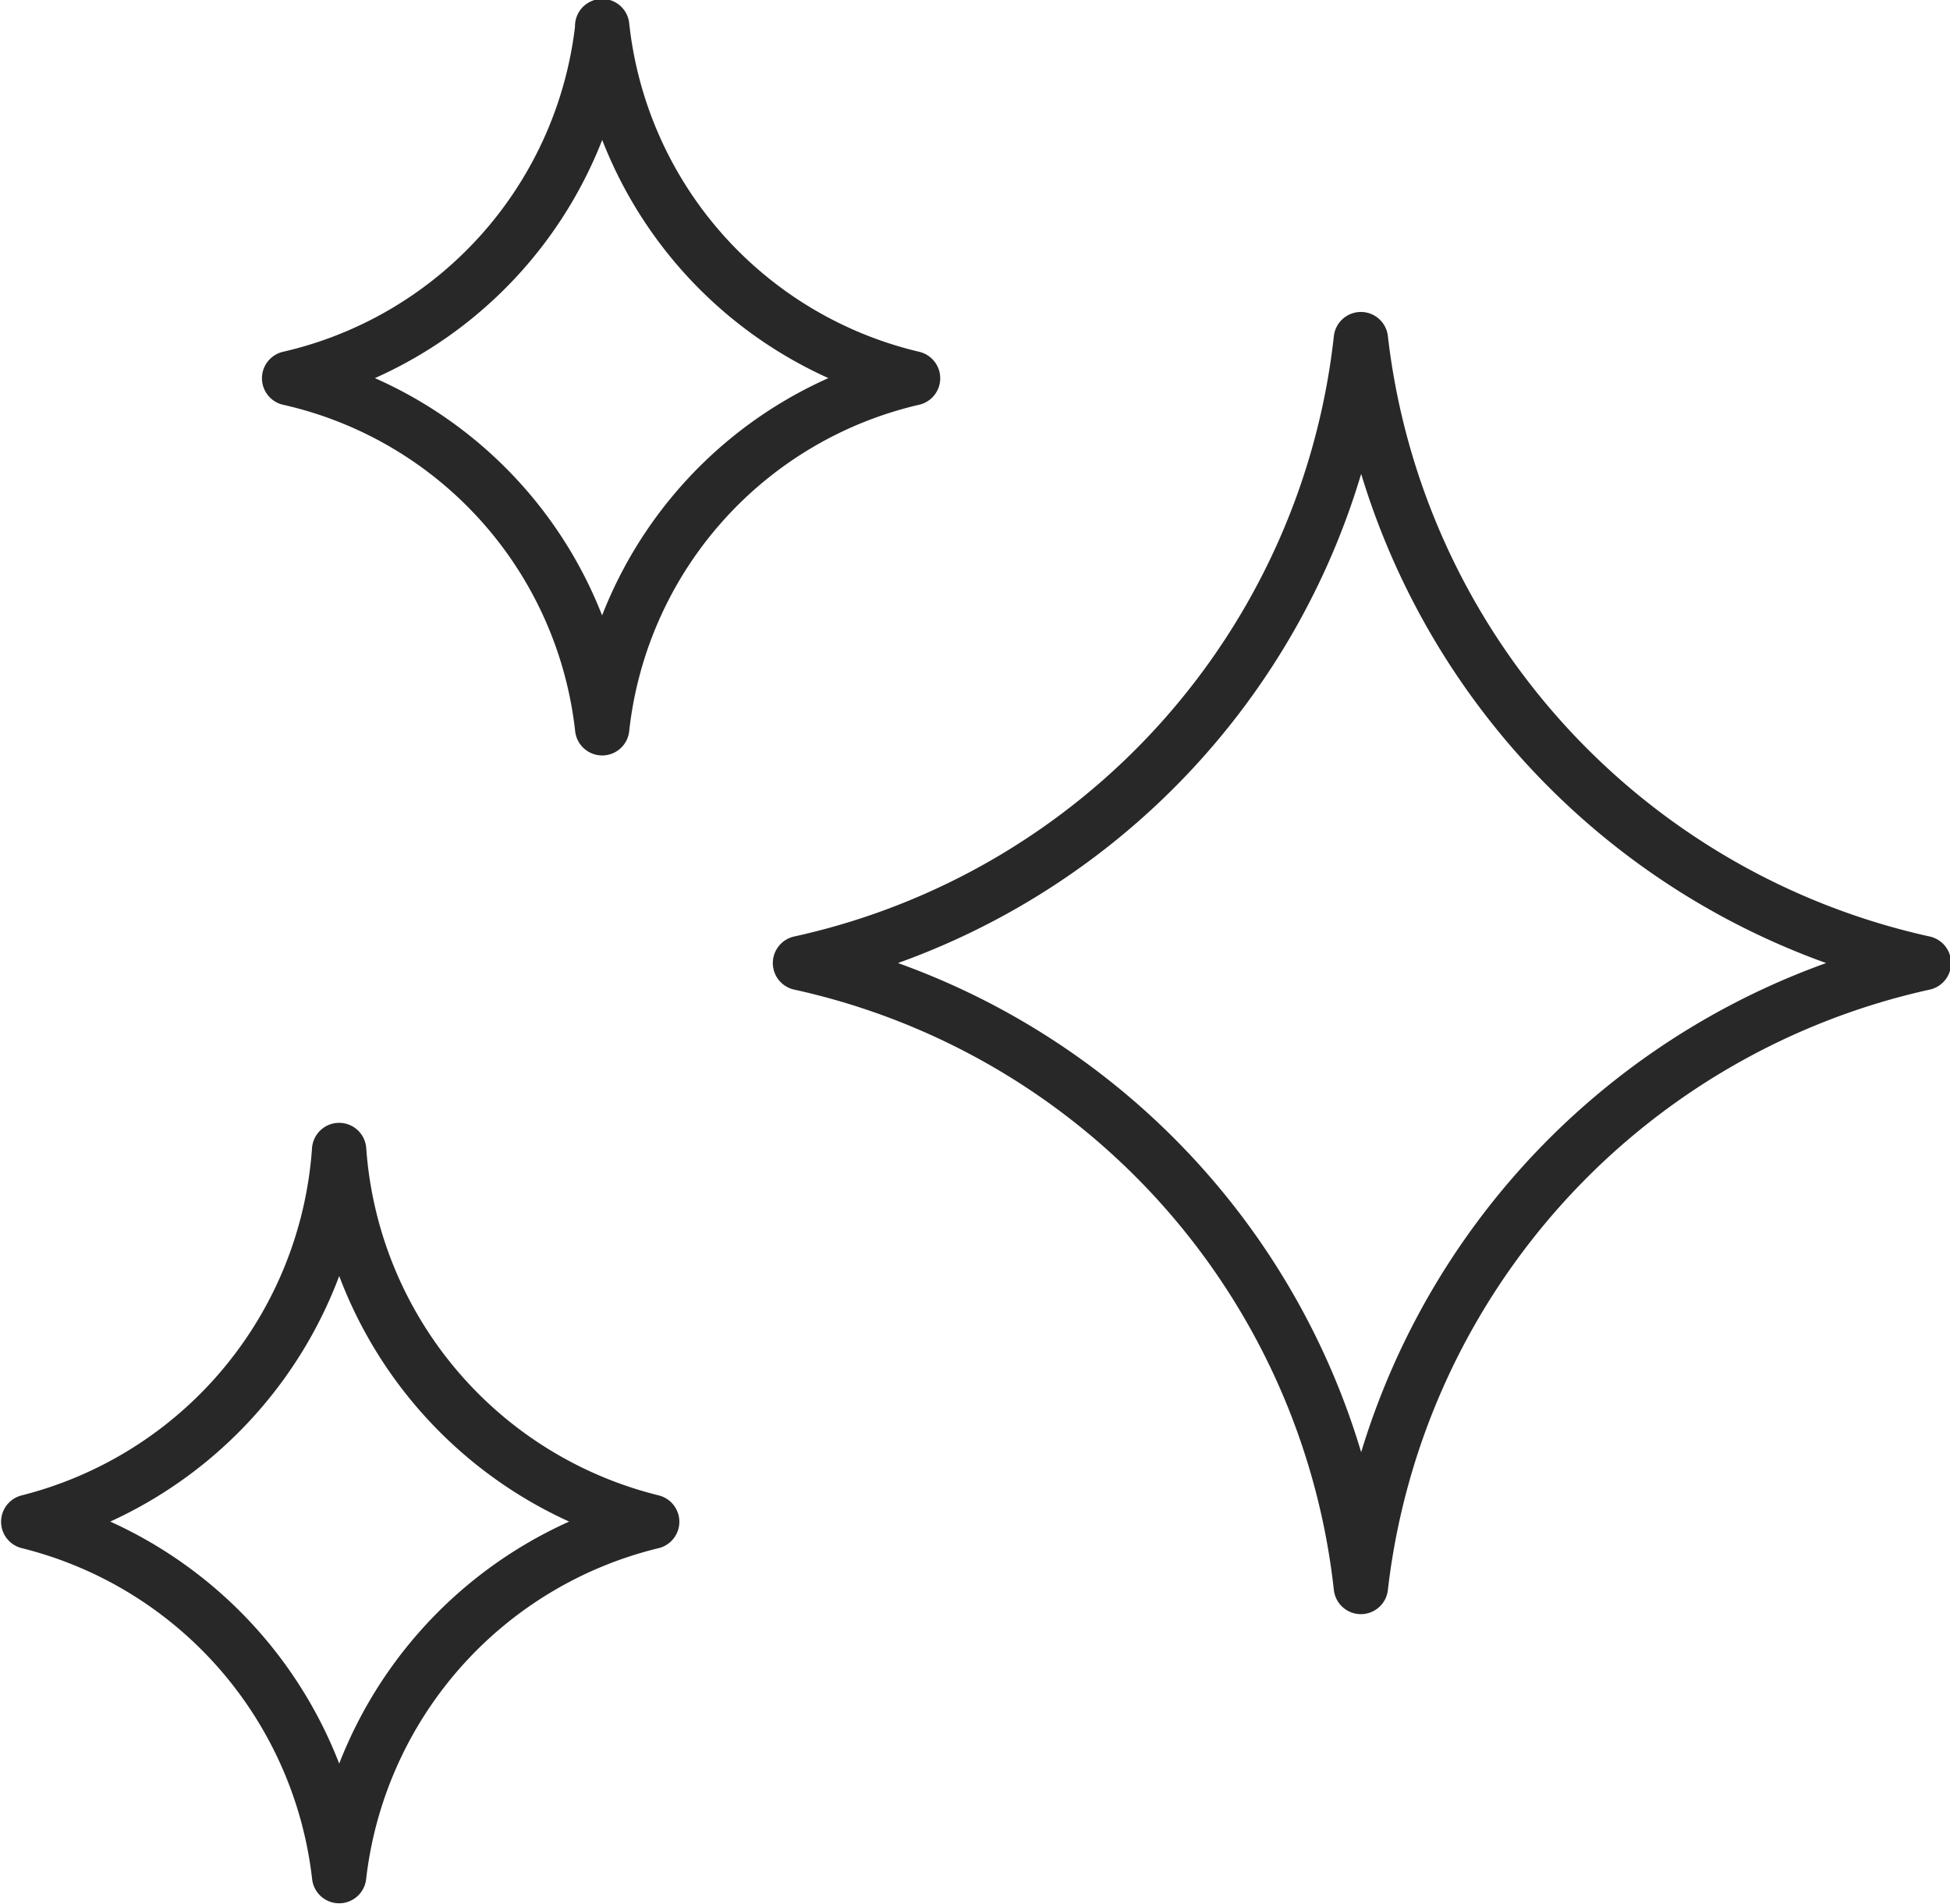
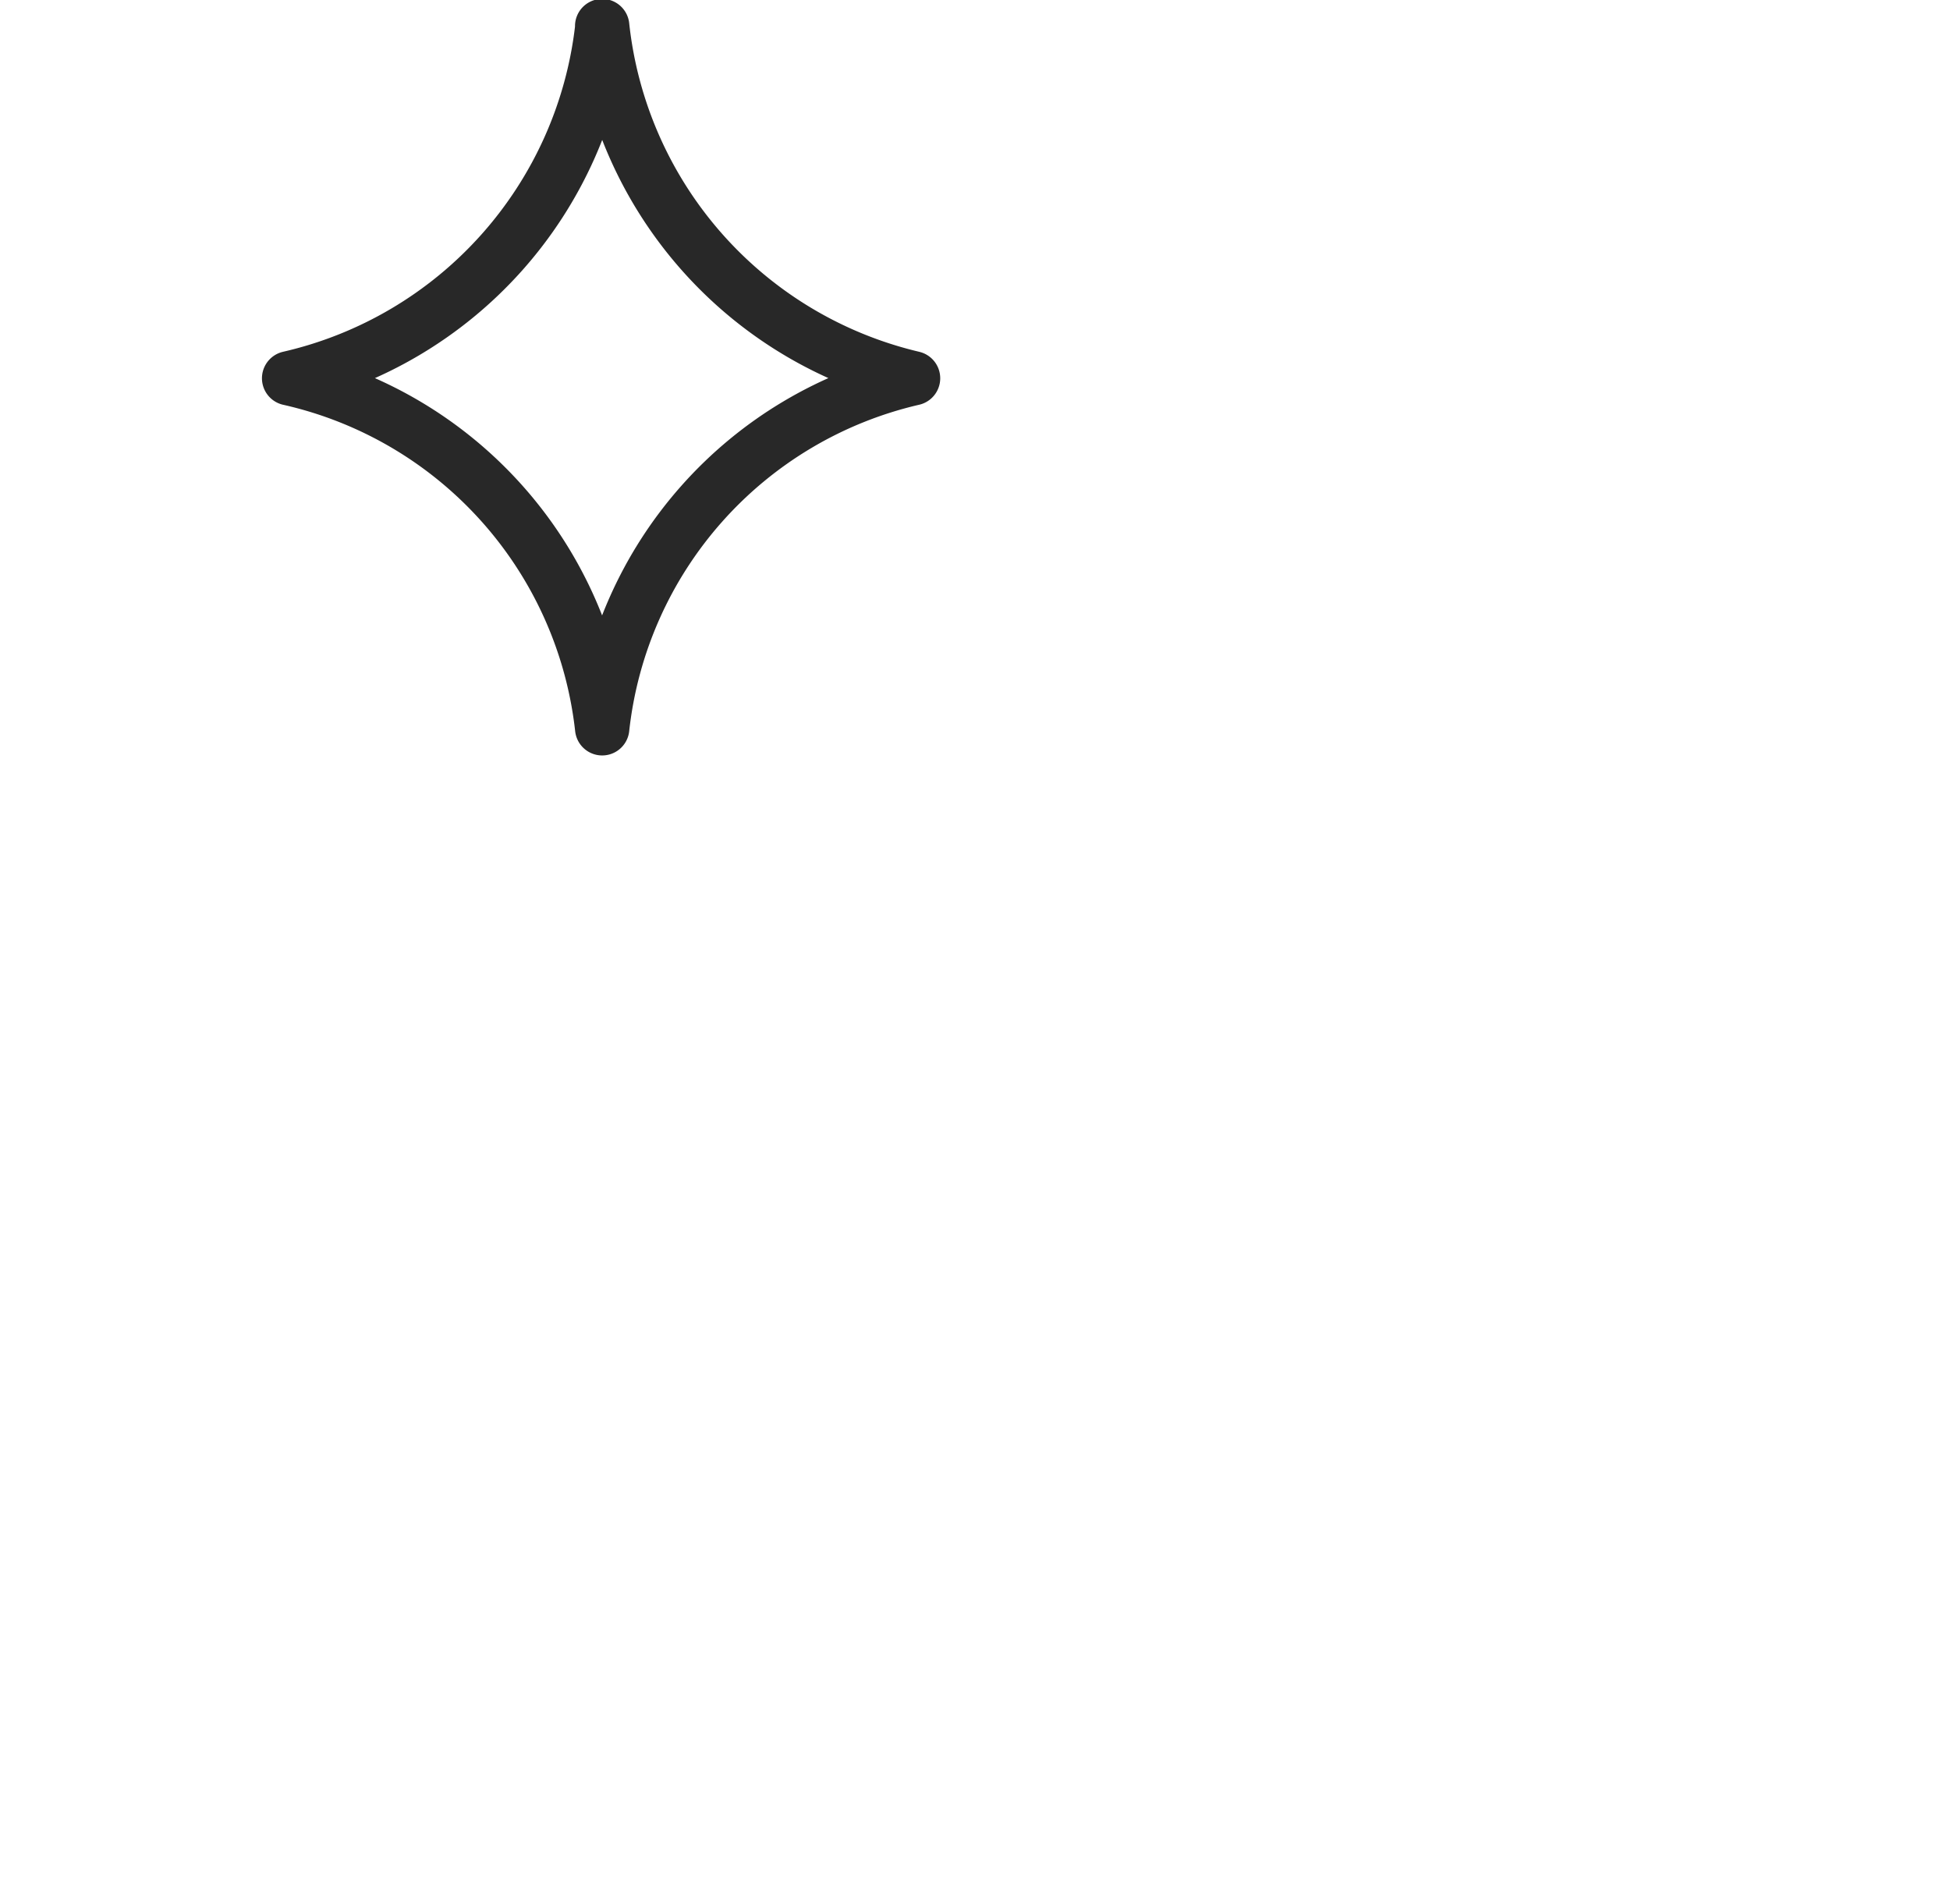
<svg xmlns="http://www.w3.org/2000/svg" id="Слой_1" data-name="Слой 1" viewBox="0 0 8.97 8.76">
  <defs>
    <style>.cls-1{fill:none;stroke:#282828;stroke-linecap:round;stroke-linejoin:round;stroke-width:0.25px;}</style>
  </defs>
-   <path class="cls-1" d="M6.26,1.56h0A3.33,3.33,0,0,0,8.85,4.43h0A3.33,3.33,0,0,0,6.26,7.3h0A3.31,3.31,0,0,0,3.68,4.43h0A3.31,3.31,0,0,0,6.26,1.56Z" />
-   <path class="cls-1" d="M2.77.12h0A1.87,1.87,0,0,0,4.2,1.74h0A1.86,1.86,0,0,0,2.77,3.35h0A1.86,1.86,0,0,0,1.33,1.74h0A1.87,1.87,0,0,0,2.77.13Z" />
-   <path class="cls-1" d="M1.56,5.29h0A1.9,1.9,0,0,0,3,7H3A1.9,1.9,0,0,0,1.56,8.63h0A1.9,1.9,0,0,0,.13,7h0A1.9,1.9,0,0,0,1.56,5.29Z" />
+   <path class="cls-1" d="M2.77.12h0A1.87,1.87,0,0,0,4.2,1.74h0A1.86,1.86,0,0,0,2.77,3.35h0A1.86,1.86,0,0,0,1.33,1.74A1.87,1.87,0,0,0,2.77.13Z" />
</svg>